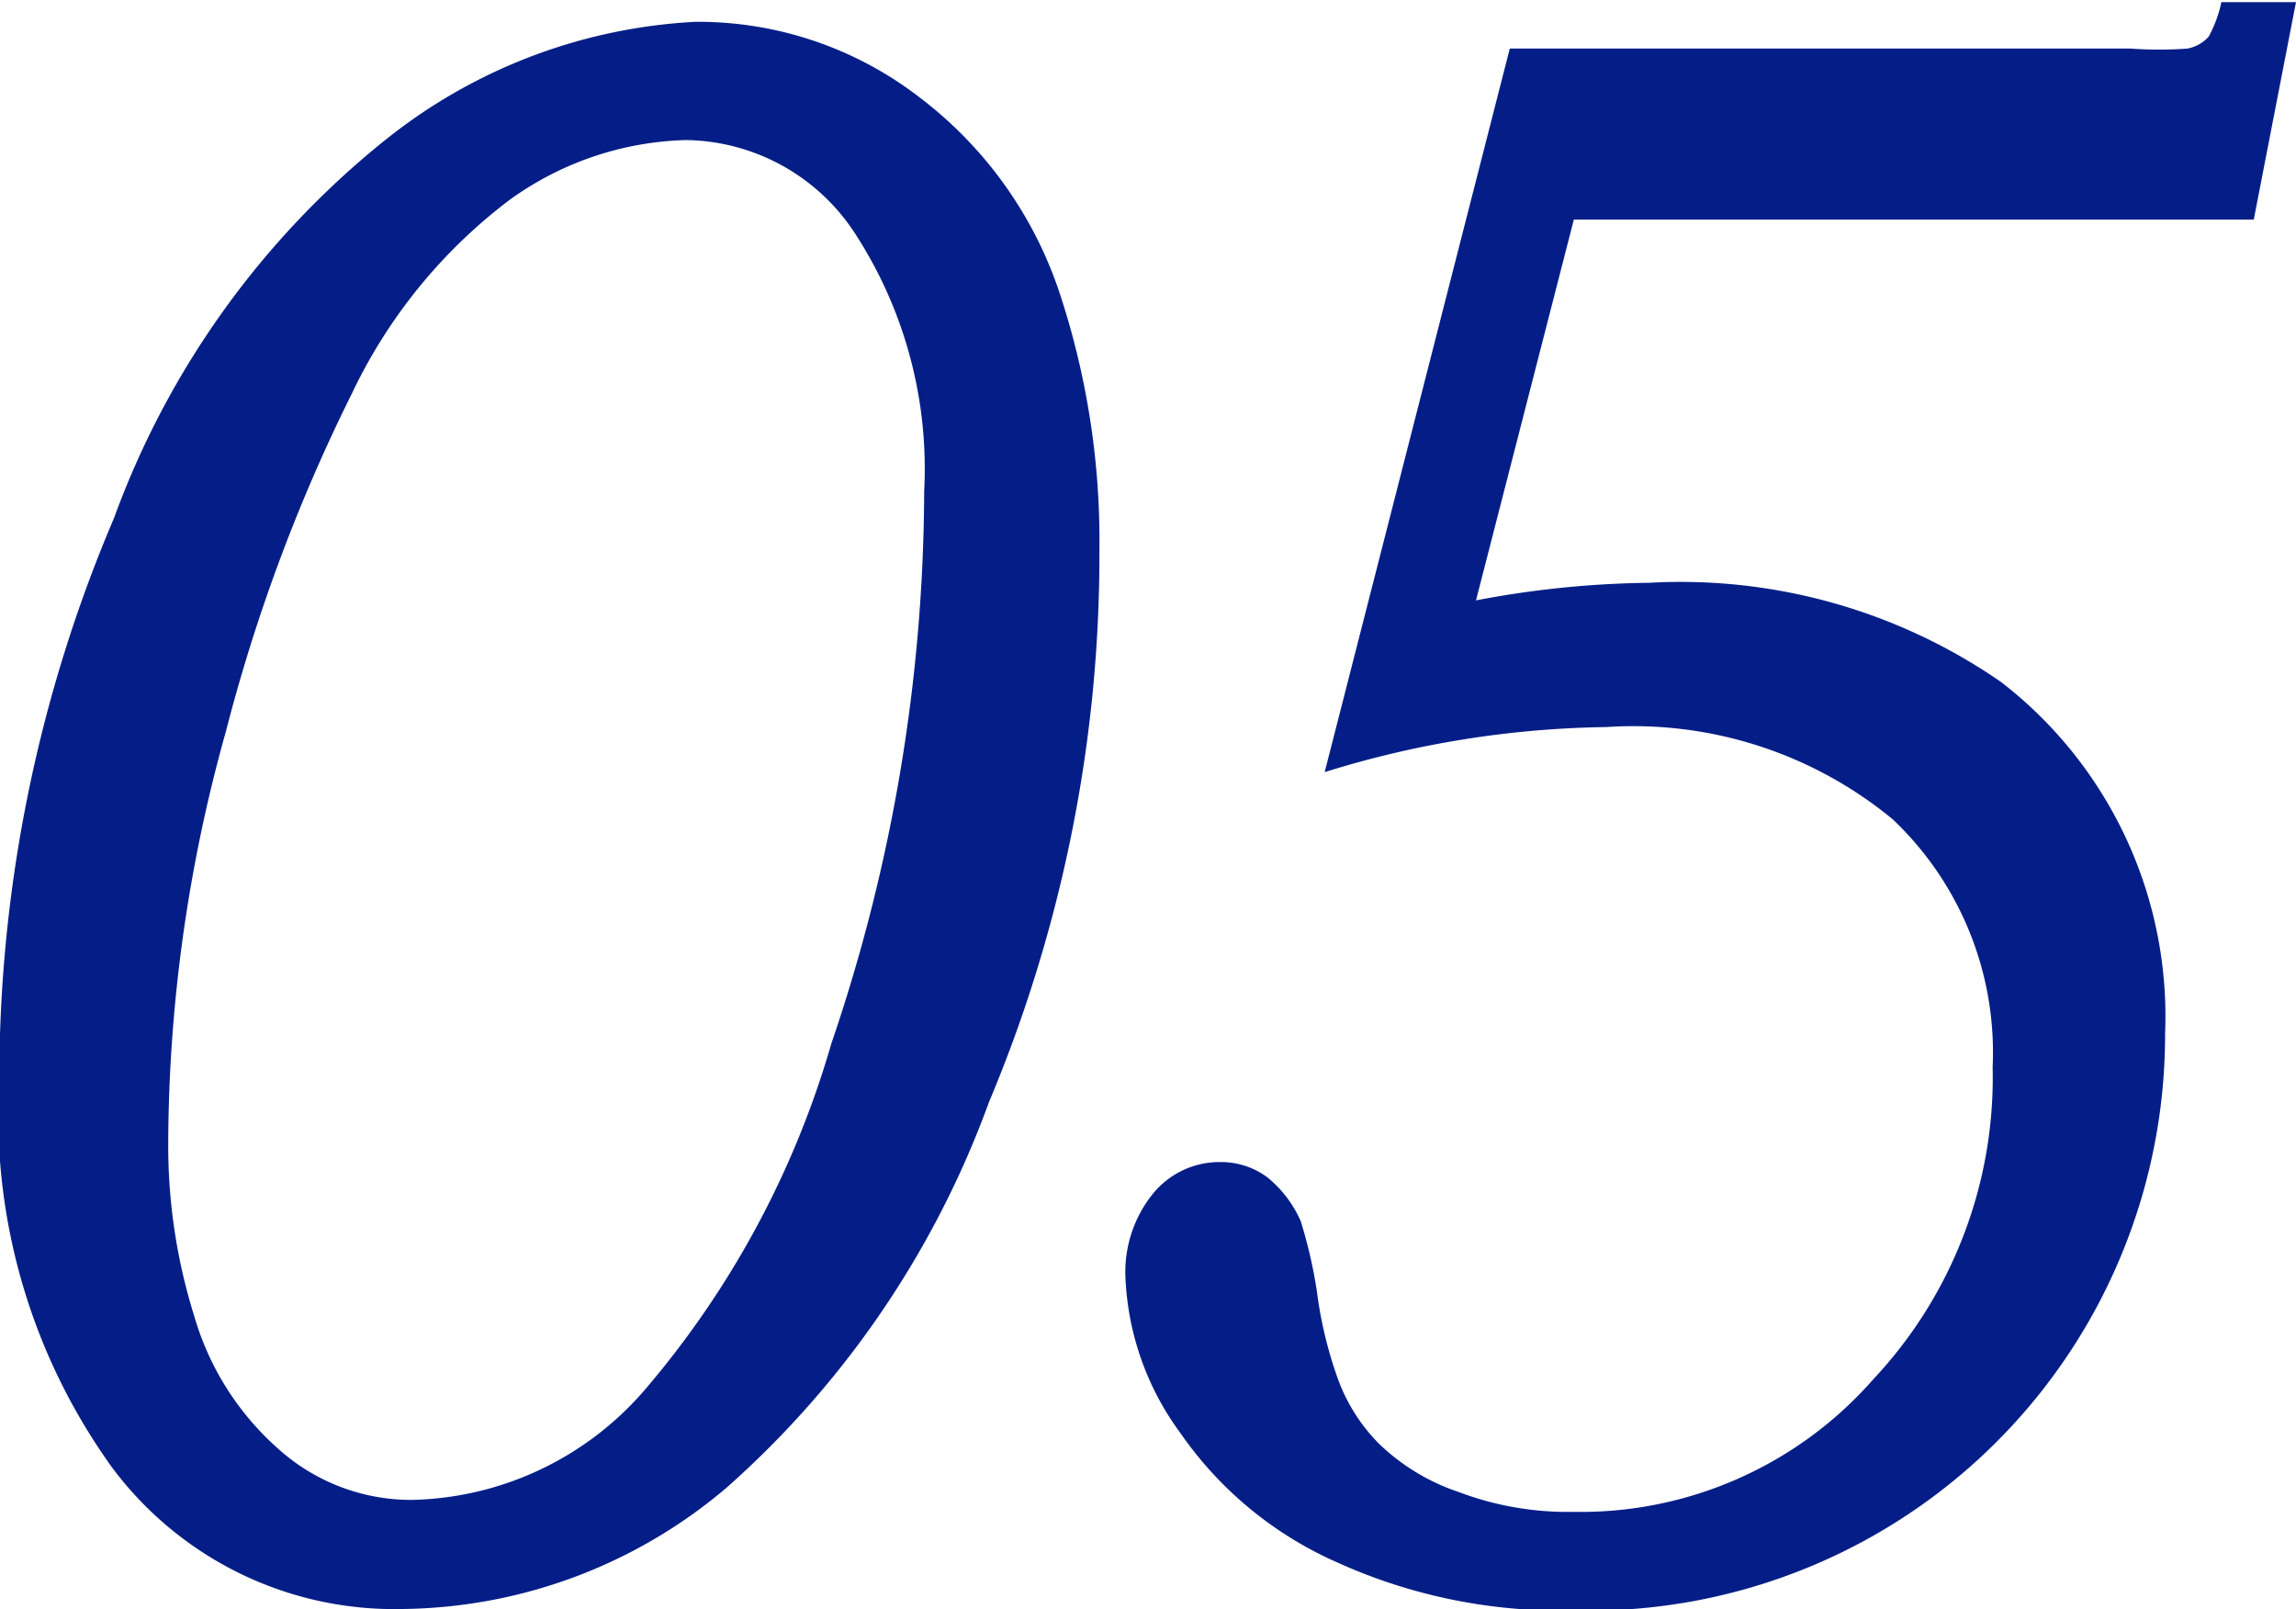
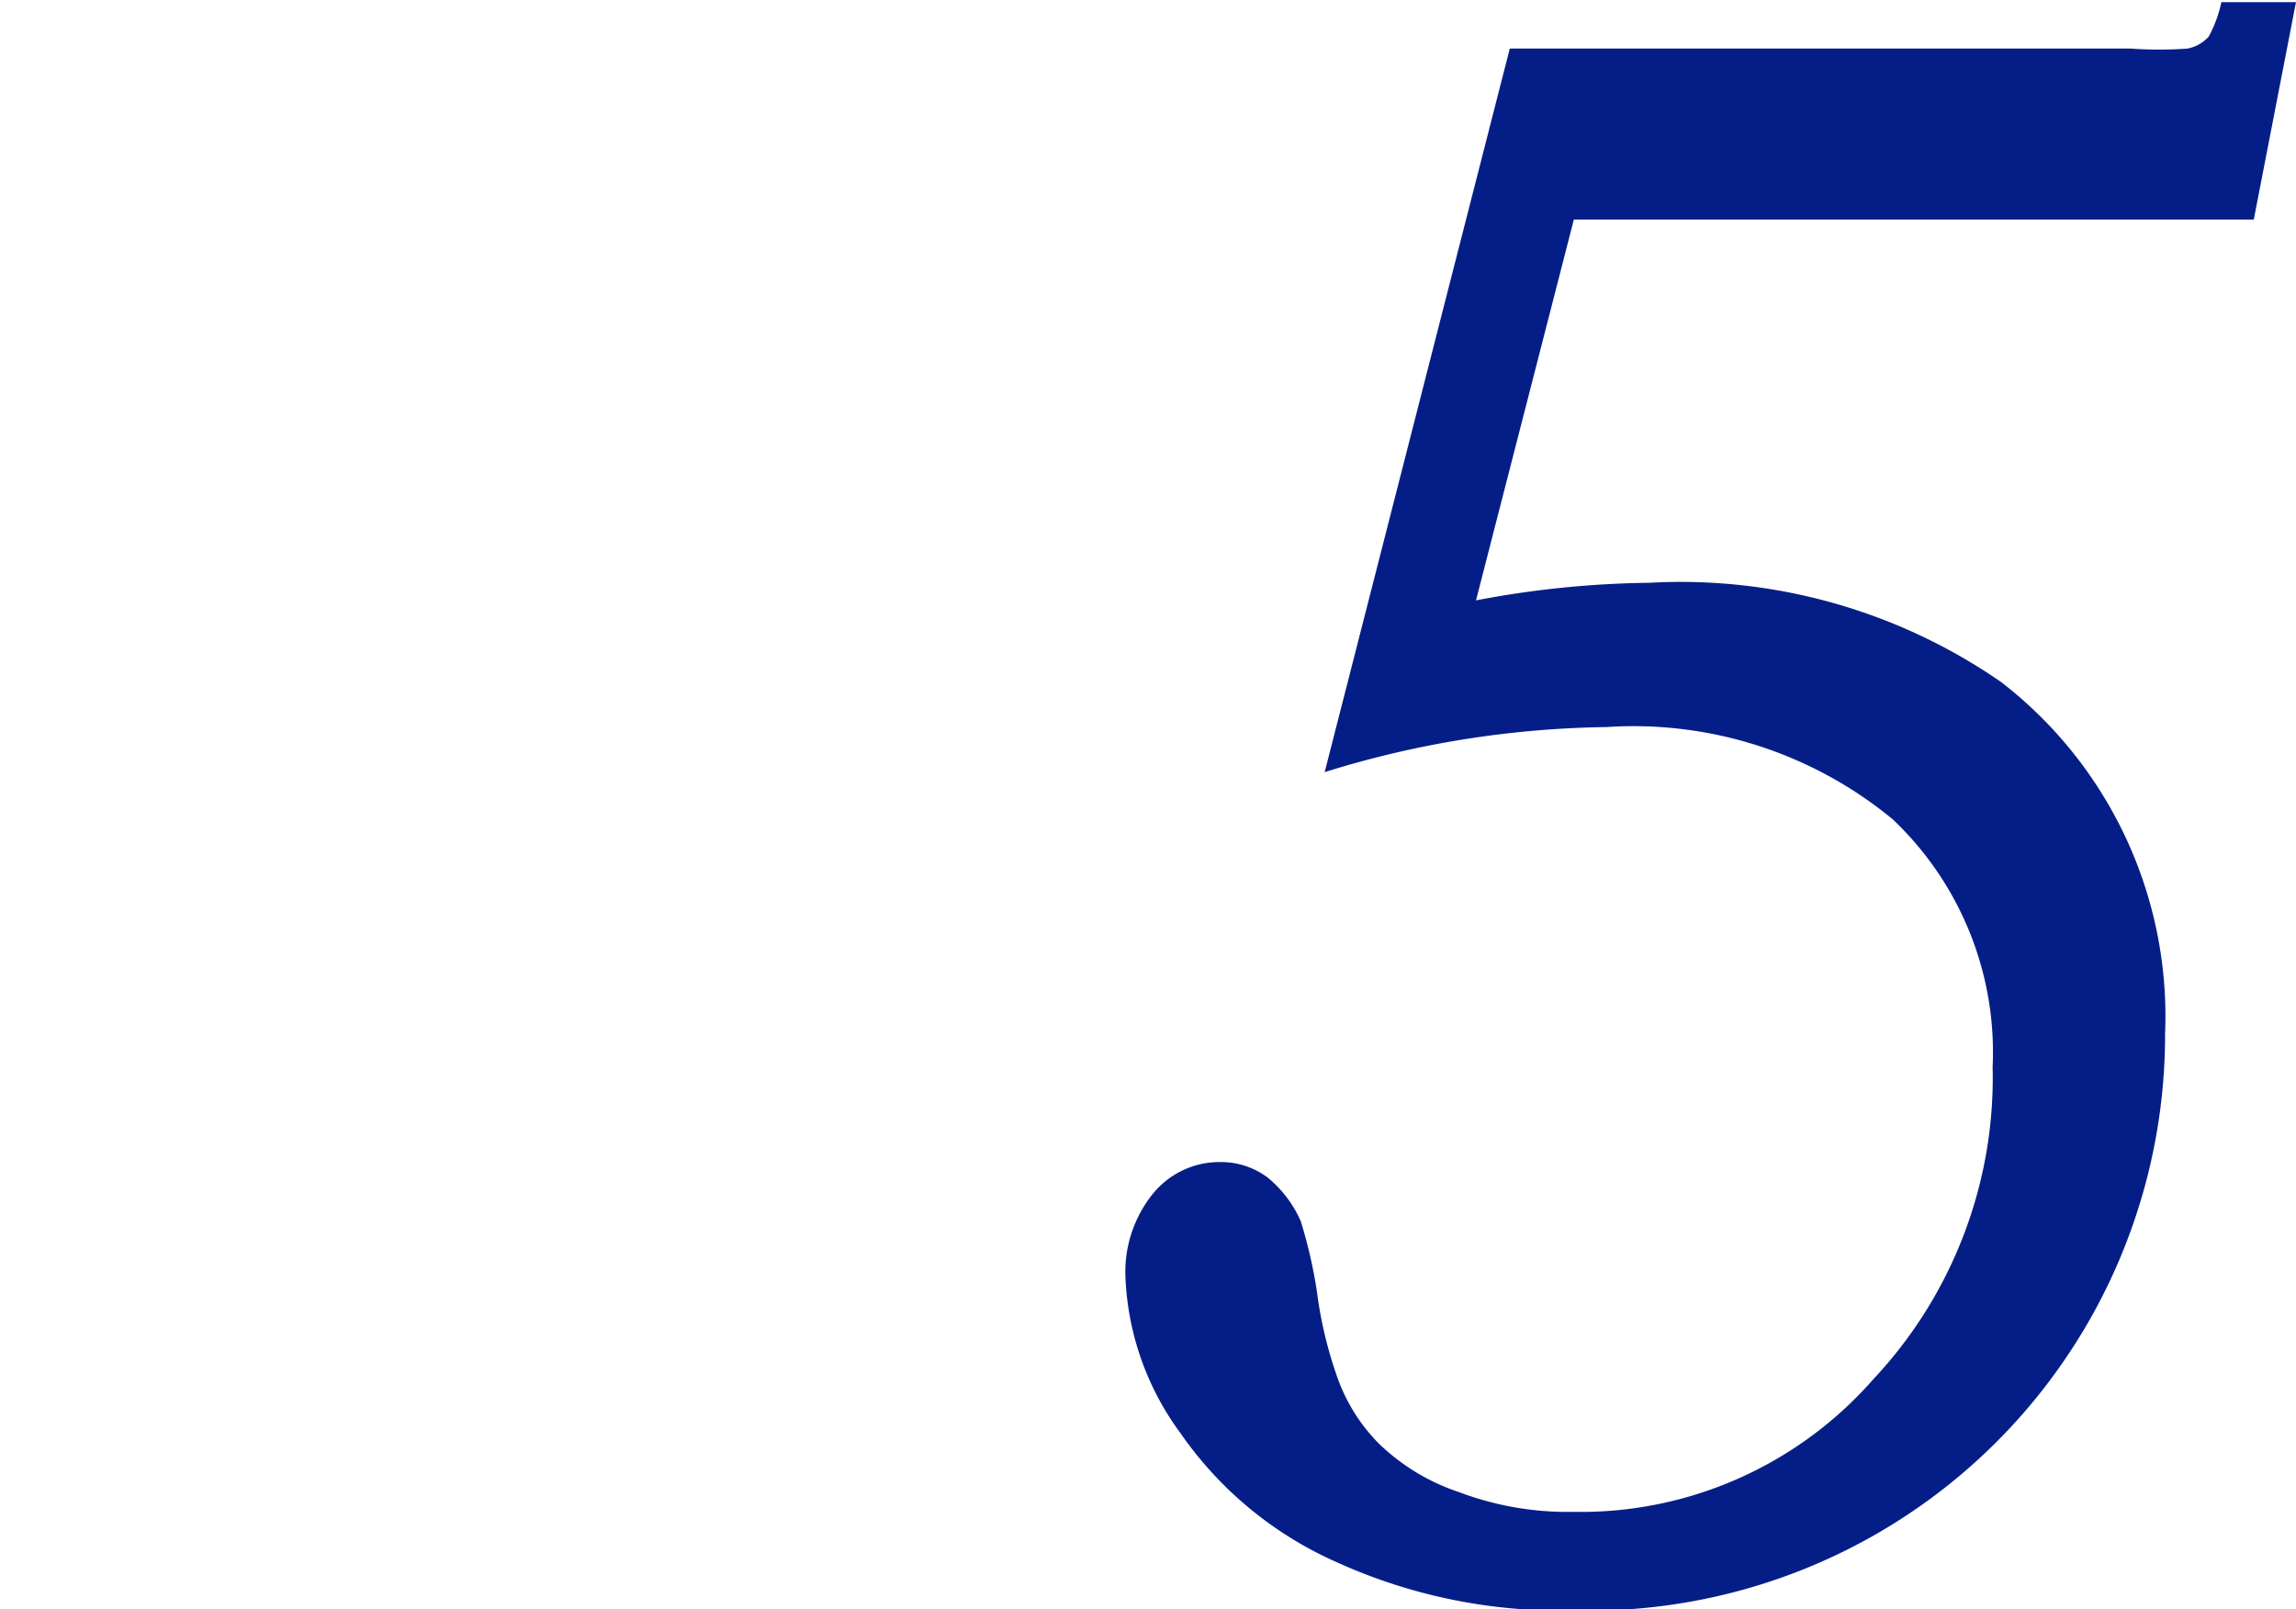
<svg xmlns="http://www.w3.org/2000/svg" viewBox="0 0 32.62 22.86">
  <g id="レイヤー_2" data-name="レイヤー 2">
    <g id="レイヤー_1-2" data-name="レイヤー 1">
-       <path d="M13.26,4.72a5.15,5.15,0,0,1,3.18,1.07,5.77,5.77,0,0,1,2,2.8A11.22,11.22,0,0,1,19,12.22a20.08,20.08,0,0,1-1.57,7.85,13.45,13.45,0,0,1-3.72,5.47,7.22,7.22,0,0,1-4.61,1.73,5,5,0,0,1-4.12-2,8.57,8.57,0,0,1-1.61-5.53A20.32,20.32,0,0,1,5,11.77a12.26,12.26,0,0,1,3.89-5.4A7.67,7.67,0,0,1,13.26,4.72ZM13.12,6.4a4.47,4.47,0,0,0-2.5.85A7.45,7.45,0,0,0,8.38,10a24.42,24.42,0,0,0-1.79,4.8,21.89,21.89,0,0,0-.82,5.88,8.1,8.1,0,0,0,.37,2.43A4,4,0,0,0,7.34,25a2.82,2.82,0,0,0,1.9.72,4.49,4.49,0,0,0,3.34-1.61,13.17,13.17,0,0,0,2.61-4.87,24.5,24.5,0,0,0,1.32-7.85,6.13,6.13,0,0,0-1-3.69A2.91,2.91,0,0,0,13.12,6.4Z" transform="translate(-3.38 -4.41)" fill="#051e87" />
      <path d="M24.83,5.1h8.82a5.55,5.55,0,0,0,.81,0,.55.55,0,0,0,.3-.17,1.82,1.82,0,0,0,.18-.49H36l-.6,3.09H25.74l-1.39,5.41a13.86,13.86,0,0,1,2.46-.25,8,8,0,0,1,5,1.41,6,6,0,0,1,2.33,5,8.18,8.18,0,0,1-8.41,8.19,7.68,7.68,0,0,1-3.37-.69,5.31,5.31,0,0,1-2.21-1.83,4,4,0,0,1-.78-2.2,1.77,1.77,0,0,1,.39-1.2,1.22,1.22,0,0,1,.95-.45,1.11,1.11,0,0,1,.68.22,1.67,1.67,0,0,1,.47.62,6.81,6.81,0,0,1,.23,1,5.84,5.84,0,0,0,.27,1.16,2.54,2.54,0,0,0,.61,1,3,3,0,0,0,1.14.69,4.37,4.37,0,0,0,1.62.28A5.53,5.53,0,0,0,30,24a6.26,6.26,0,0,0,1.69-4.43,4.56,4.56,0,0,0-1.42-3.52,5.79,5.79,0,0,0-4.07-1.31,14,14,0,0,0-4,.64Z" transform="translate(-3.38 -4.41)" fill="#051e87" />
    </g>
  </g>
</svg>